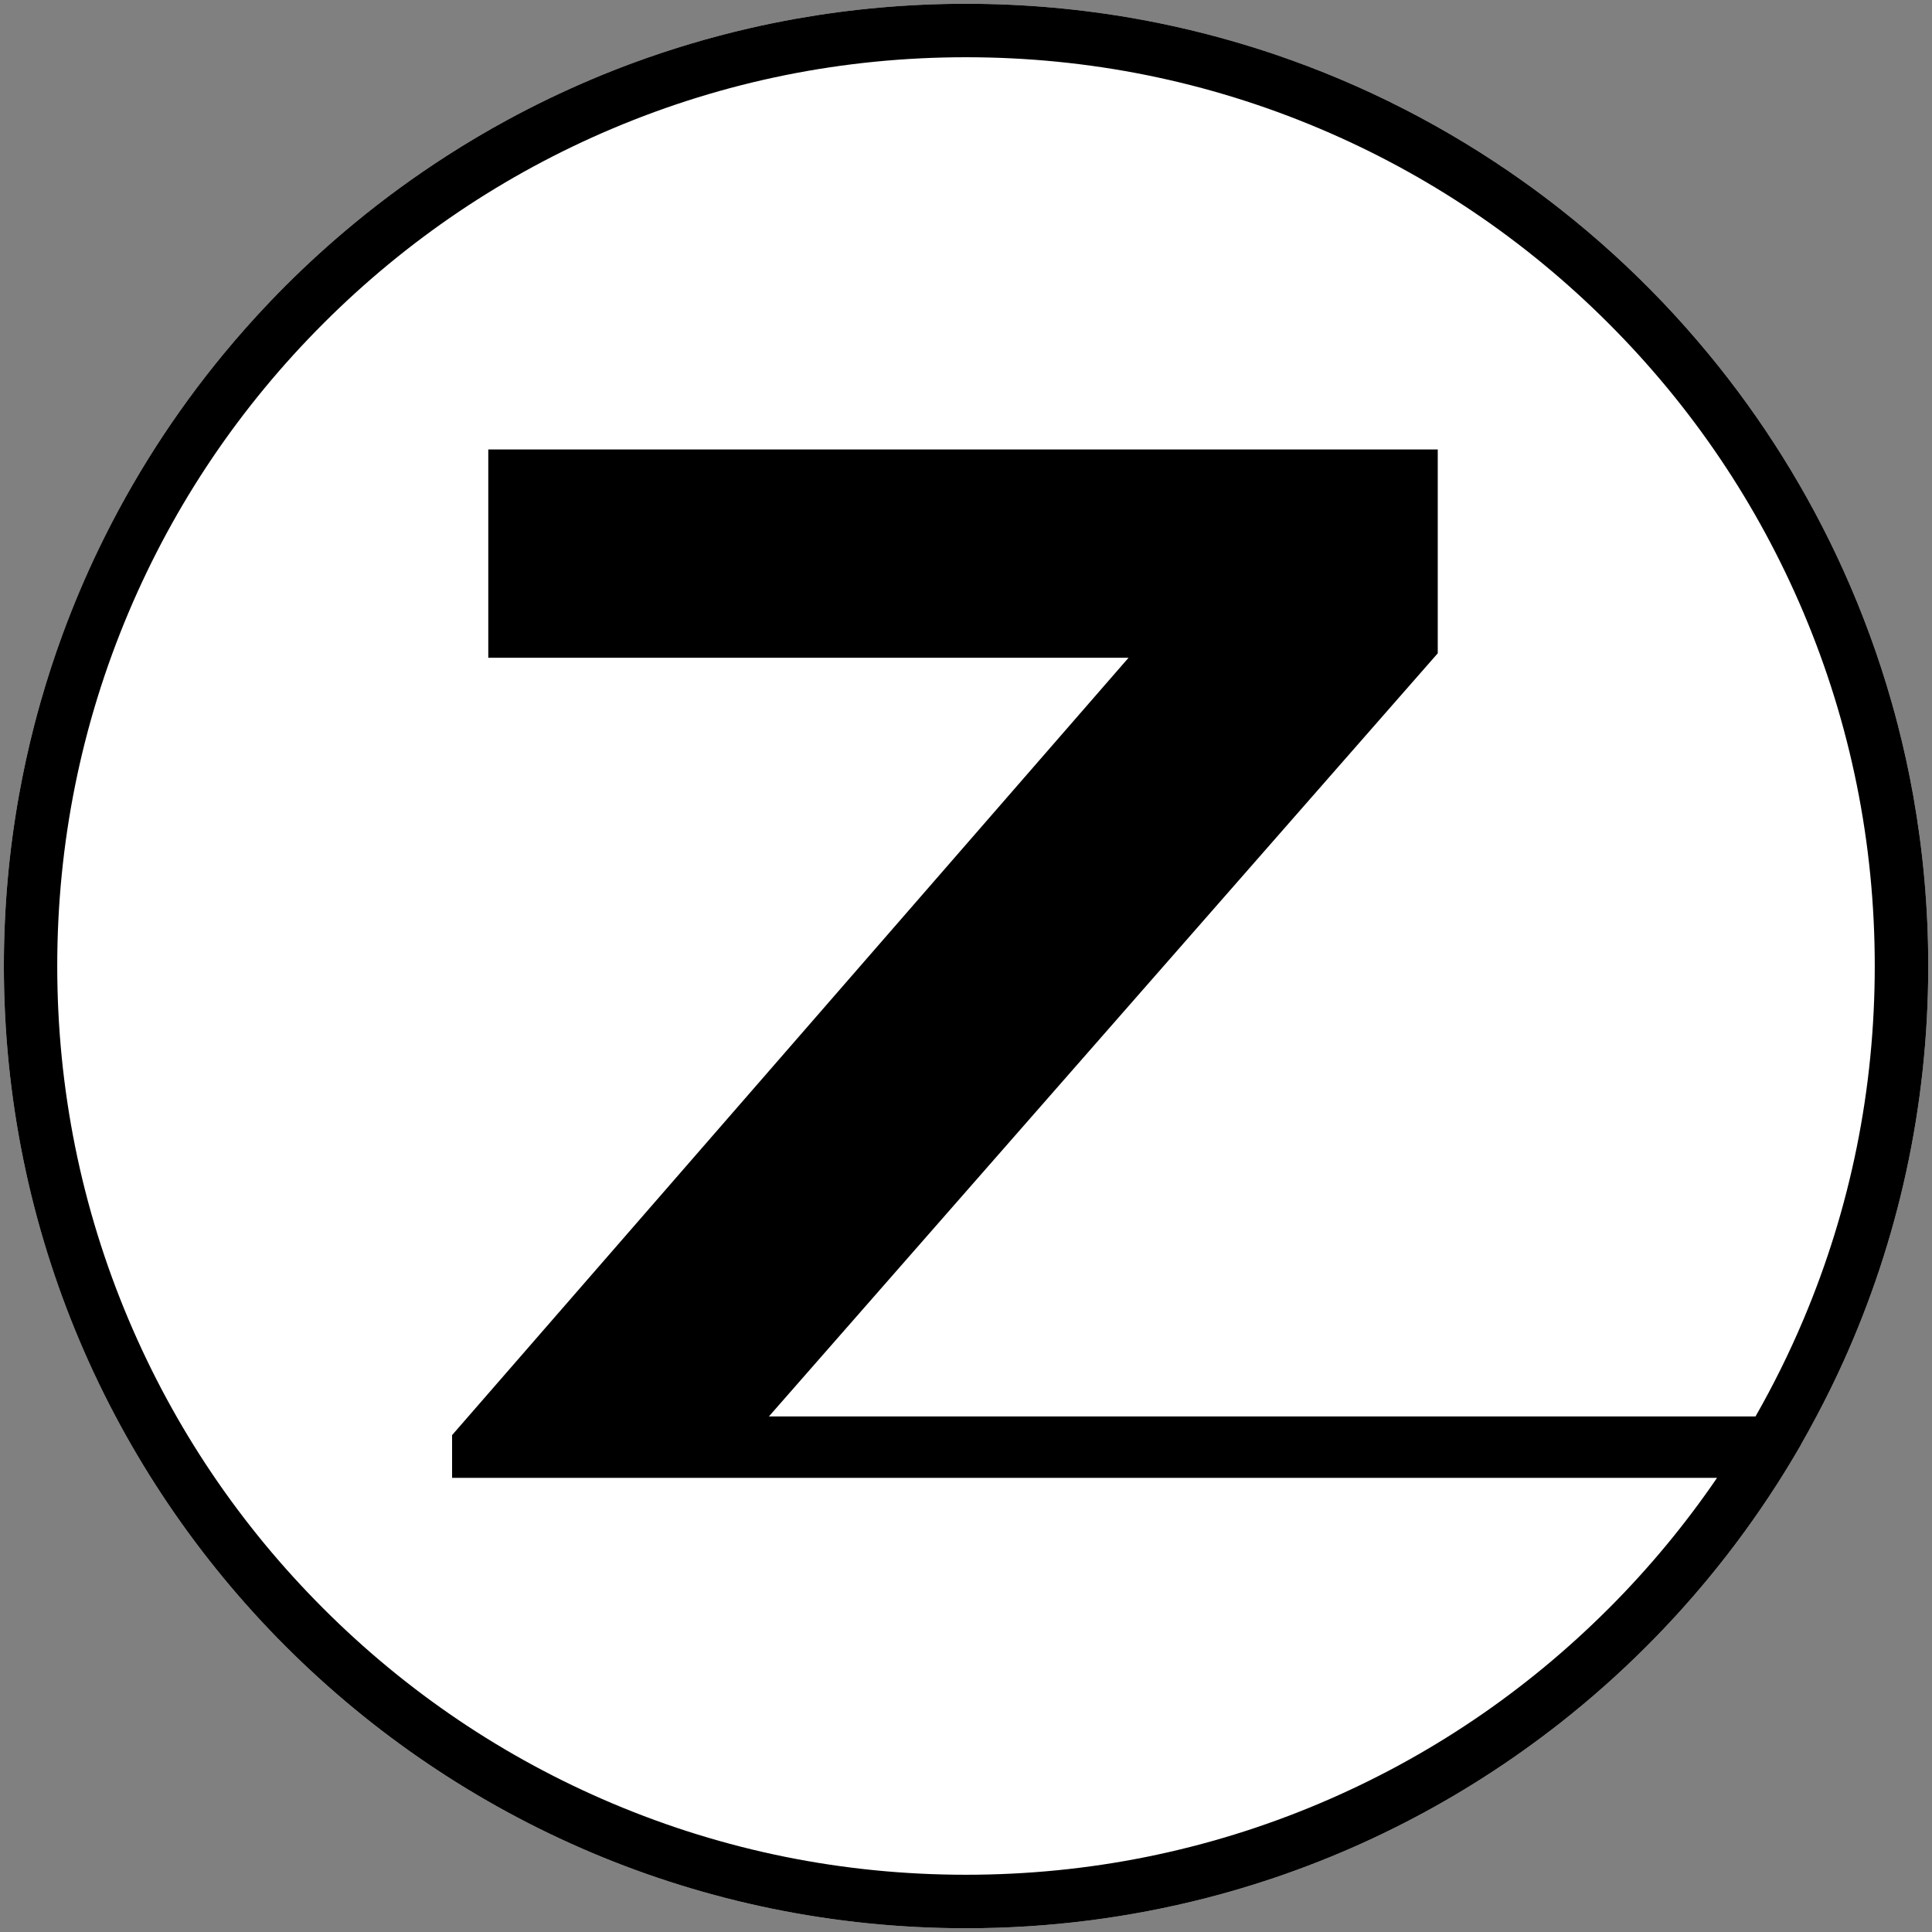
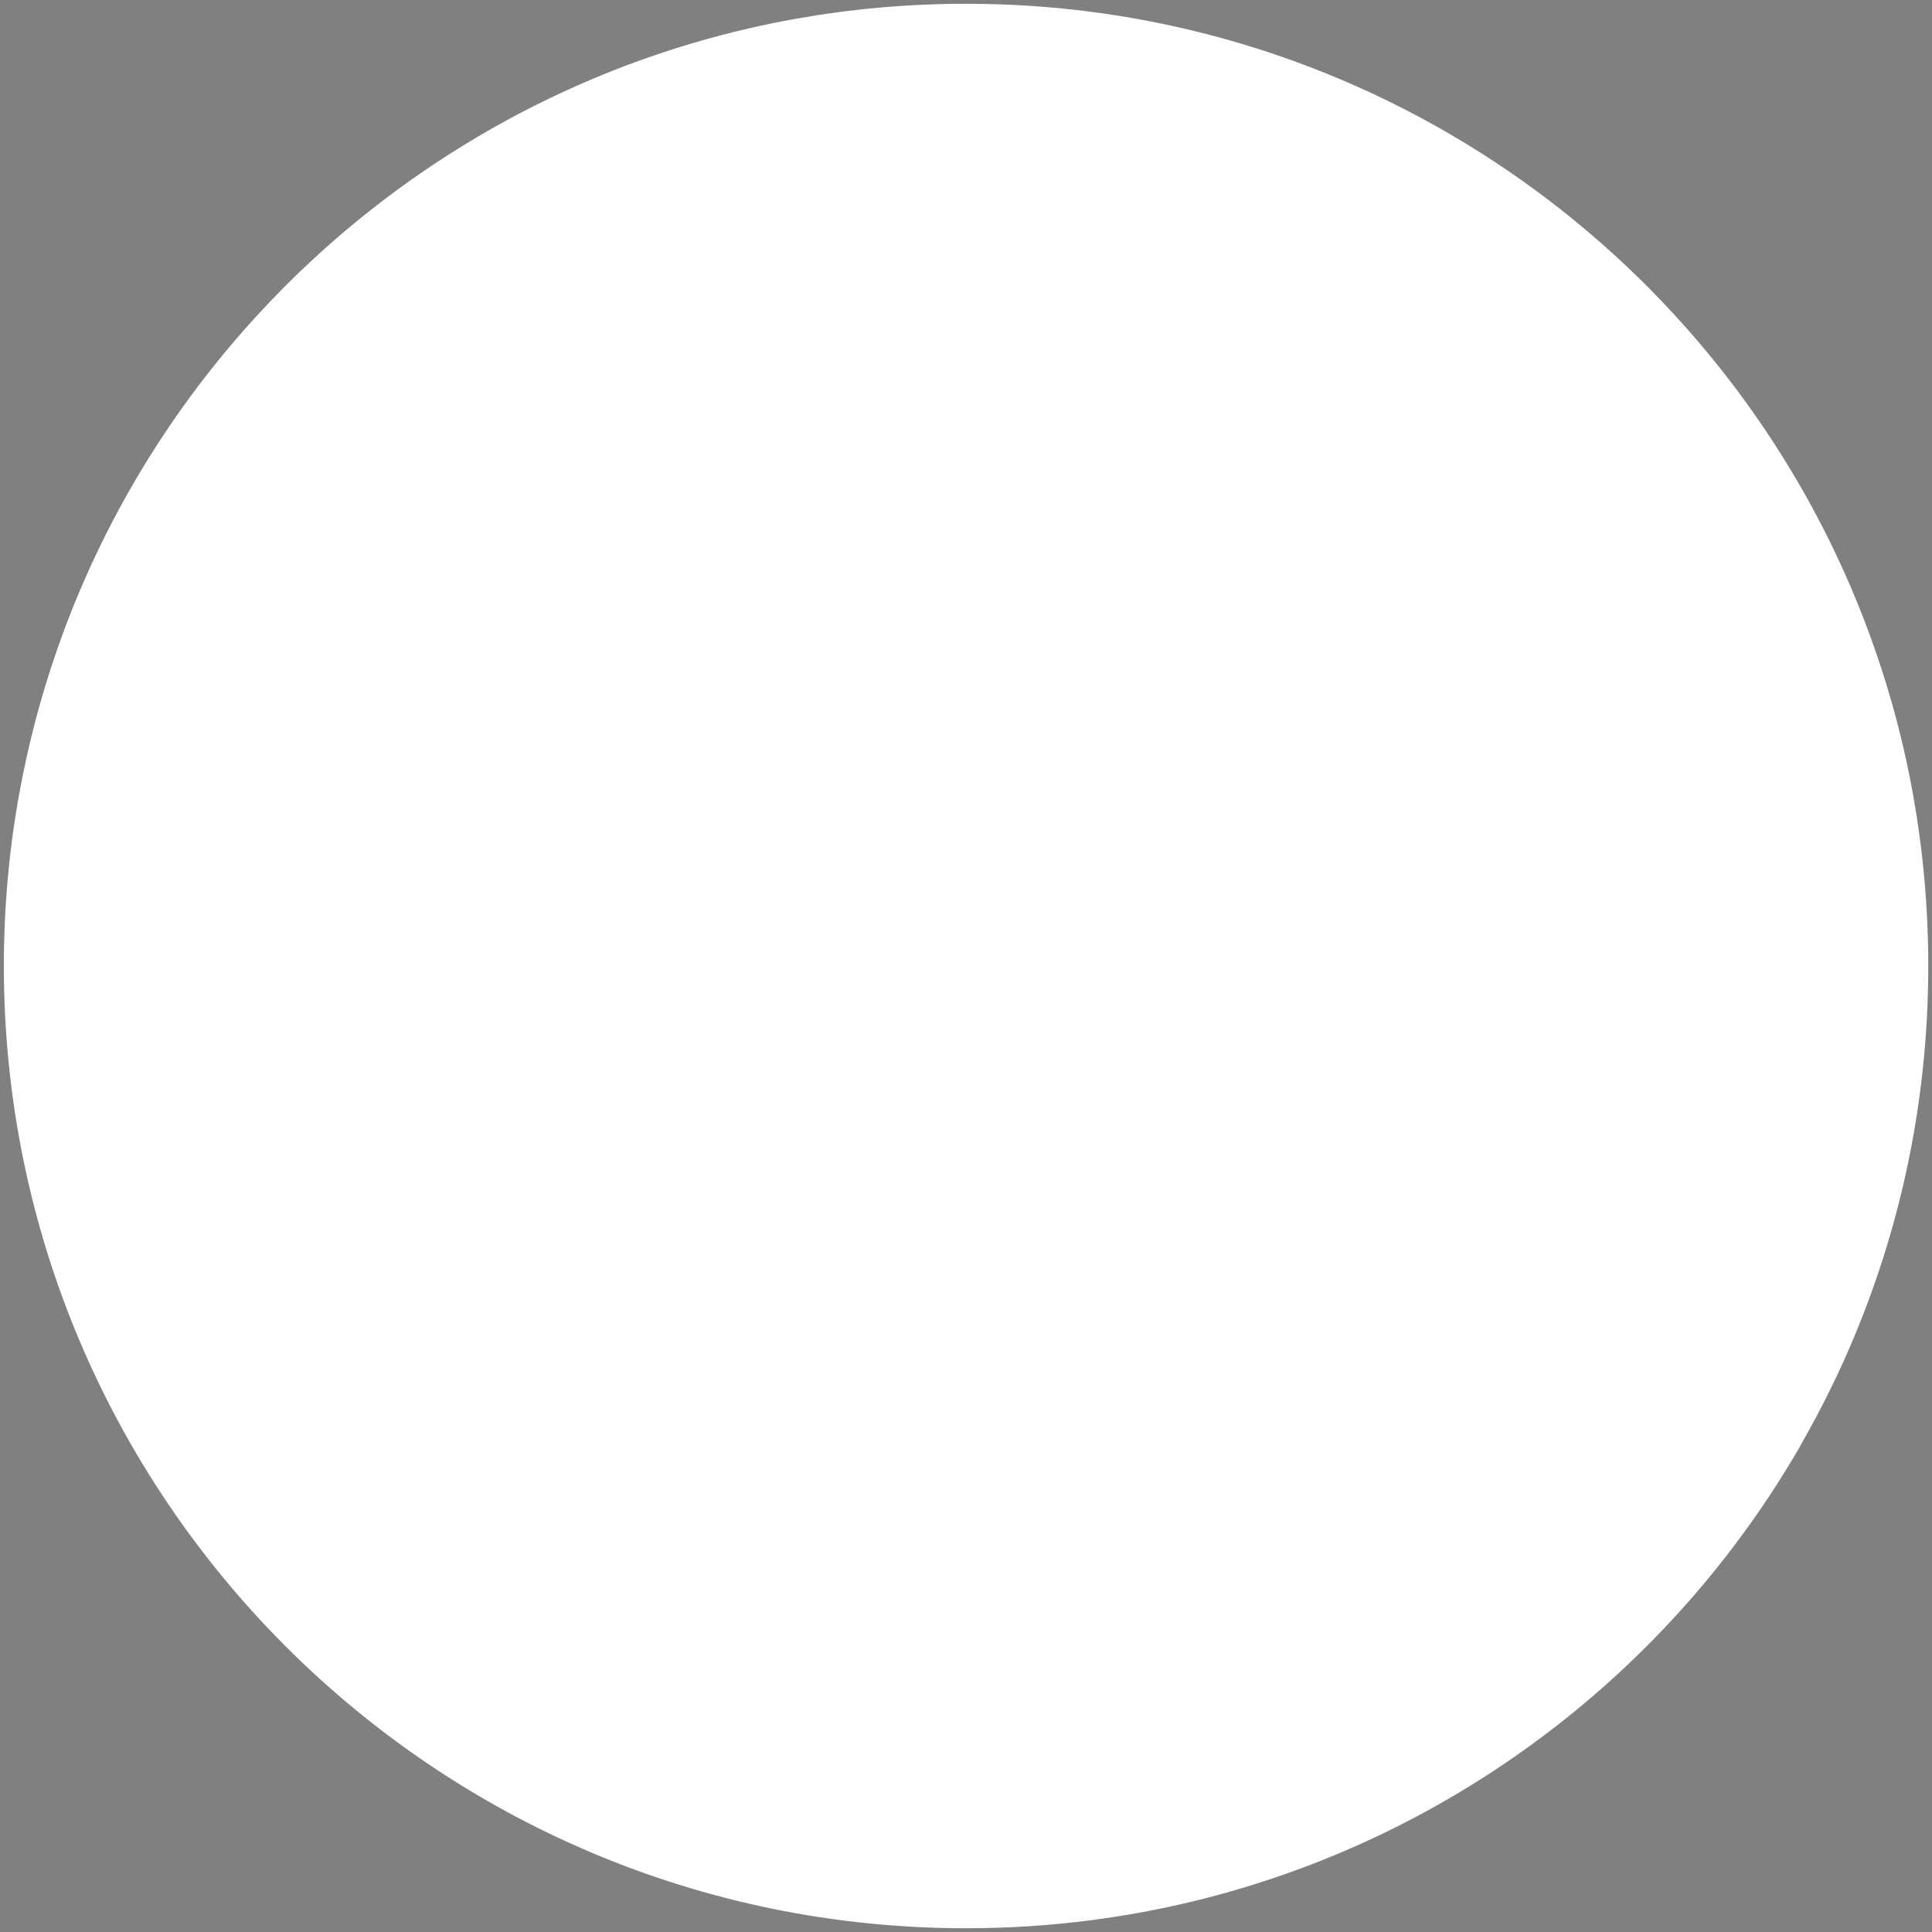
<svg xmlns="http://www.w3.org/2000/svg" id="_レイヤー_1" viewBox="0 0 512 512">
  <rect x="0" y="0" width="512" height="512" fill="#808080" stroke="none" />
  <defs>
    <style>.cls-1{fill:#fff;}.cls-2{fill:none;}</style>
  </defs>
  <path class="cls-1" d="m477.22,382.93c1.43-2.49,2.81-5.02,4.16-7.56h0c2.51-4.73,4.89-9.53,7.1-14.43,14.47-32.01,22.53-67.53,22.53-104.94,0-15.4-1.37-30.49-3.98-45.14-1.12-6.28-2.47-12.48-4.05-18.59-.52-2.04-1.07-4.06-1.65-6.08-1.72-6.05-3.65-12.01-5.8-17.87-2.15-5.86-4.5-11.62-7.05-17.26-9.36-20.71-21.41-39.95-35.7-57.26-3.9-4.72-7.96-9.3-12.18-13.73-8.44-8.86-17.52-17.11-27.15-24.68-3.21-2.52-6.48-4.97-9.82-7.34-20-14.22-42.13-25.63-65.83-33.65-1.97-.67-3.96-1.31-5.96-1.93-3.99-1.24-8.03-2.39-12.1-3.44-2.04-.52-4.08-1.02-6.14-1.5-4.11-.95-8.26-1.8-12.45-2.55-14.65-2.62-29.74-3.98-45.14-3.98s-30.49,1.37-45.14,3.98c-4.19.75-8.34,1.6-12.45,2.55-10.28,2.37-20.33,5.37-30.09,8.94-3.91,1.43-7.77,2.95-11.58,4.57-7.63,3.23-15.06,6.81-22.29,10.74-5.42,2.94-10.72,6.08-15.89,9.4-8.62,5.53-16.89,11.56-24.76,18.06-3.15,2.6-6.23,5.27-9.25,8.01-1.51,1.37-3,2.76-4.48,4.17-2.95,2.81-5.84,5.7-8.65,8.65-4.22,4.43-8.29,9.01-12.18,13.73-12.99,15.74-24.13,33.07-33.08,51.65-3.58,7.43-6.81,15.06-9.67,22.88-2.15,5.86-4.08,11.82-5.8,17.87-.57,2.02-1.12,4.04-1.65,6.08-1.57,6.11-2.92,12.31-4.05,18.59-2.62,14.65-3.98,29.74-3.98,45.14,0,140.83,114.17,255,255,255,22.01,0,43.36-2.79,63.73-8.03,4.07-1.05,8.11-2.19,12.1-3.44,2-.62,3.98-1.27,5.96-1.93,15.8-5.35,30.9-12.2,45.14-20.39,3.56-2.05,7.07-4.18,10.51-6.39,3.45-2.21,6.84-4.5,10.17-6.87s6.61-4.82,9.82-7.34c8.03-6.31,15.67-13.09,22.88-20.3,5.77-5.77,11.26-11.81,16.46-18.11,6.5-7.87,12.53-16.14,18.06-24.76,2.21-3.45,4.34-6.95,6.39-10.51Z" />
-   <path class="cls-2" d="m119.81,391.63v-11.32l179.27-206.01h-169.68v-55.2h251.62v54.02l-177.25,202.24h261.46c4.71-8.25,8.95-16.8,12.68-25.63,12.55-29.68,18.92-61.22,18.92-93.74s-6.37-64.06-18.92-93.74c-12.13-28.68-29.5-54.43-51.62-76.55s-47.88-39.49-76.55-51.62c-29.68-12.55-61.22-18.92-93.74-18.92s-64.06,6.37-93.74,18.92c-28.68,12.13-54.43,29.5-76.55,51.62-22.12,22.12-39.49,47.88-51.62,76.55-12.55,29.68-18.92,61.22-18.92,93.74s6.37,64.06,18.92,93.74c12.13,28.68,29.5,54.43,51.62,76.55,22.12,22.12,47.88,39.49,76.55,51.62,29.68,12.55,61.22,18.92,93.74,18.92s64.06-6.37,93.74-18.92c28.68-12.13,54.43-29.5,76.55-51.62,10.72-10.72,20.32-22.31,28.75-34.66H119.81Z" />
-   <path d="m477.22,382.93c1.43-2.49,2.81-5.02,4.16-7.56h0c2.51-4.73,4.89-9.53,7.1-14.43,14.47-32.01,22.53-67.53,22.53-104.94,0-15.4-1.37-30.49-3.98-45.14-1.12-6.28-2.47-12.48-4.05-18.59-.52-2.04-1.07-4.06-1.65-6.08-1.72-6.05-3.65-12.01-5.8-17.87-2.15-5.86-4.5-11.62-7.05-17.26-9.36-20.71-21.41-39.95-35.7-57.26-3.9-4.72-7.96-9.3-12.18-13.73-8.44-8.86-17.52-17.11-27.15-24.68-3.21-2.52-6.48-4.97-9.82-7.34-20-14.22-42.13-25.63-65.83-33.65-1.97-.67-3.96-1.31-5.96-1.93-3.99-1.24-8.03-2.39-12.1-3.44-2.04-.52-4.08-1.02-6.14-1.5-4.11-.95-8.26-1.8-12.45-2.55-14.65-2.62-29.74-3.98-45.14-3.98s-30.49,1.37-45.14,3.98c-4.19.75-8.34,1.6-12.45,2.55-10.28,2.37-20.33,5.37-30.09,8.94-3.91,1.43-7.77,2.95-11.58,4.57-7.63,3.23-15.06,6.81-22.29,10.74-5.42,2.94-10.72,6.08-15.89,9.4-8.62,5.53-16.89,11.56-24.76,18.06-3.15,2.6-6.23,5.27-9.25,8.01-1.51,1.37-3,2.76-4.48,4.17-2.95,2.81-5.84,5.7-8.65,8.65-4.22,4.43-8.29,9.01-12.18,13.73-12.99,15.74-24.13,33.07-33.08,51.65-3.58,7.43-6.81,15.06-9.67,22.88-2.15,5.86-4.08,11.82-5.8,17.87-.57,2.02-1.12,4.04-1.65,6.08-1.57,6.11-2.92,12.31-4.05,18.59-2.62,14.65-3.98,29.74-3.98,45.14,0,140.83,114.17,255,255,255,22.01,0,43.36-2.79,63.73-8.03,4.07-1.05,8.11-2.19,12.1-3.44,2-.62,3.98-1.27,5.96-1.93,15.8-5.35,30.9-12.2,45.14-20.39,3.56-2.05,7.07-4.18,10.51-6.39,3.45-2.21,6.84-4.5,10.17-6.87s6.61-4.82,9.82-7.34c8.03-6.31,15.67-13.09,22.88-20.3,5.77-5.77,11.26-11.81,16.46-18.11,6.5-7.87,12.53-16.14,18.06-24.76,2.21-3.45,4.34-6.95,6.39-10.51Zm-50.93,43.36c-22.12,22.12-47.88,39.49-76.55,51.62-29.68,12.55-61.22,18.92-93.74,18.92s-64.06-6.37-93.74-18.92c-28.68-12.13-54.43-29.5-76.55-51.62-22.12-22.12-39.49-47.88-51.62-76.55-12.55-29.68-18.92-61.22-18.92-93.74s6.37-64.06,18.92-93.74c12.13-28.68,29.5-54.43,51.62-76.55,22.12-22.12,47.88-39.49,76.55-51.62,29.68-12.55,61.22-18.92,93.74-18.92s64.06,6.37,93.74,18.92c28.68,12.13,54.43,29.5,76.55,51.62s39.49,47.88,51.62,76.55c12.55,29.68,18.92,61.22,18.92,93.74s-6.37,64.06-18.92,93.74c-3.73,8.83-7.97,17.38-12.68,25.63H203.77l177.25-202.24v-54.02h-251.62v55.2h169.68l-179.27,206.01v11.32h335.23c-8.43,12.35-18.03,23.93-28.75,34.66Z" />
</svg>